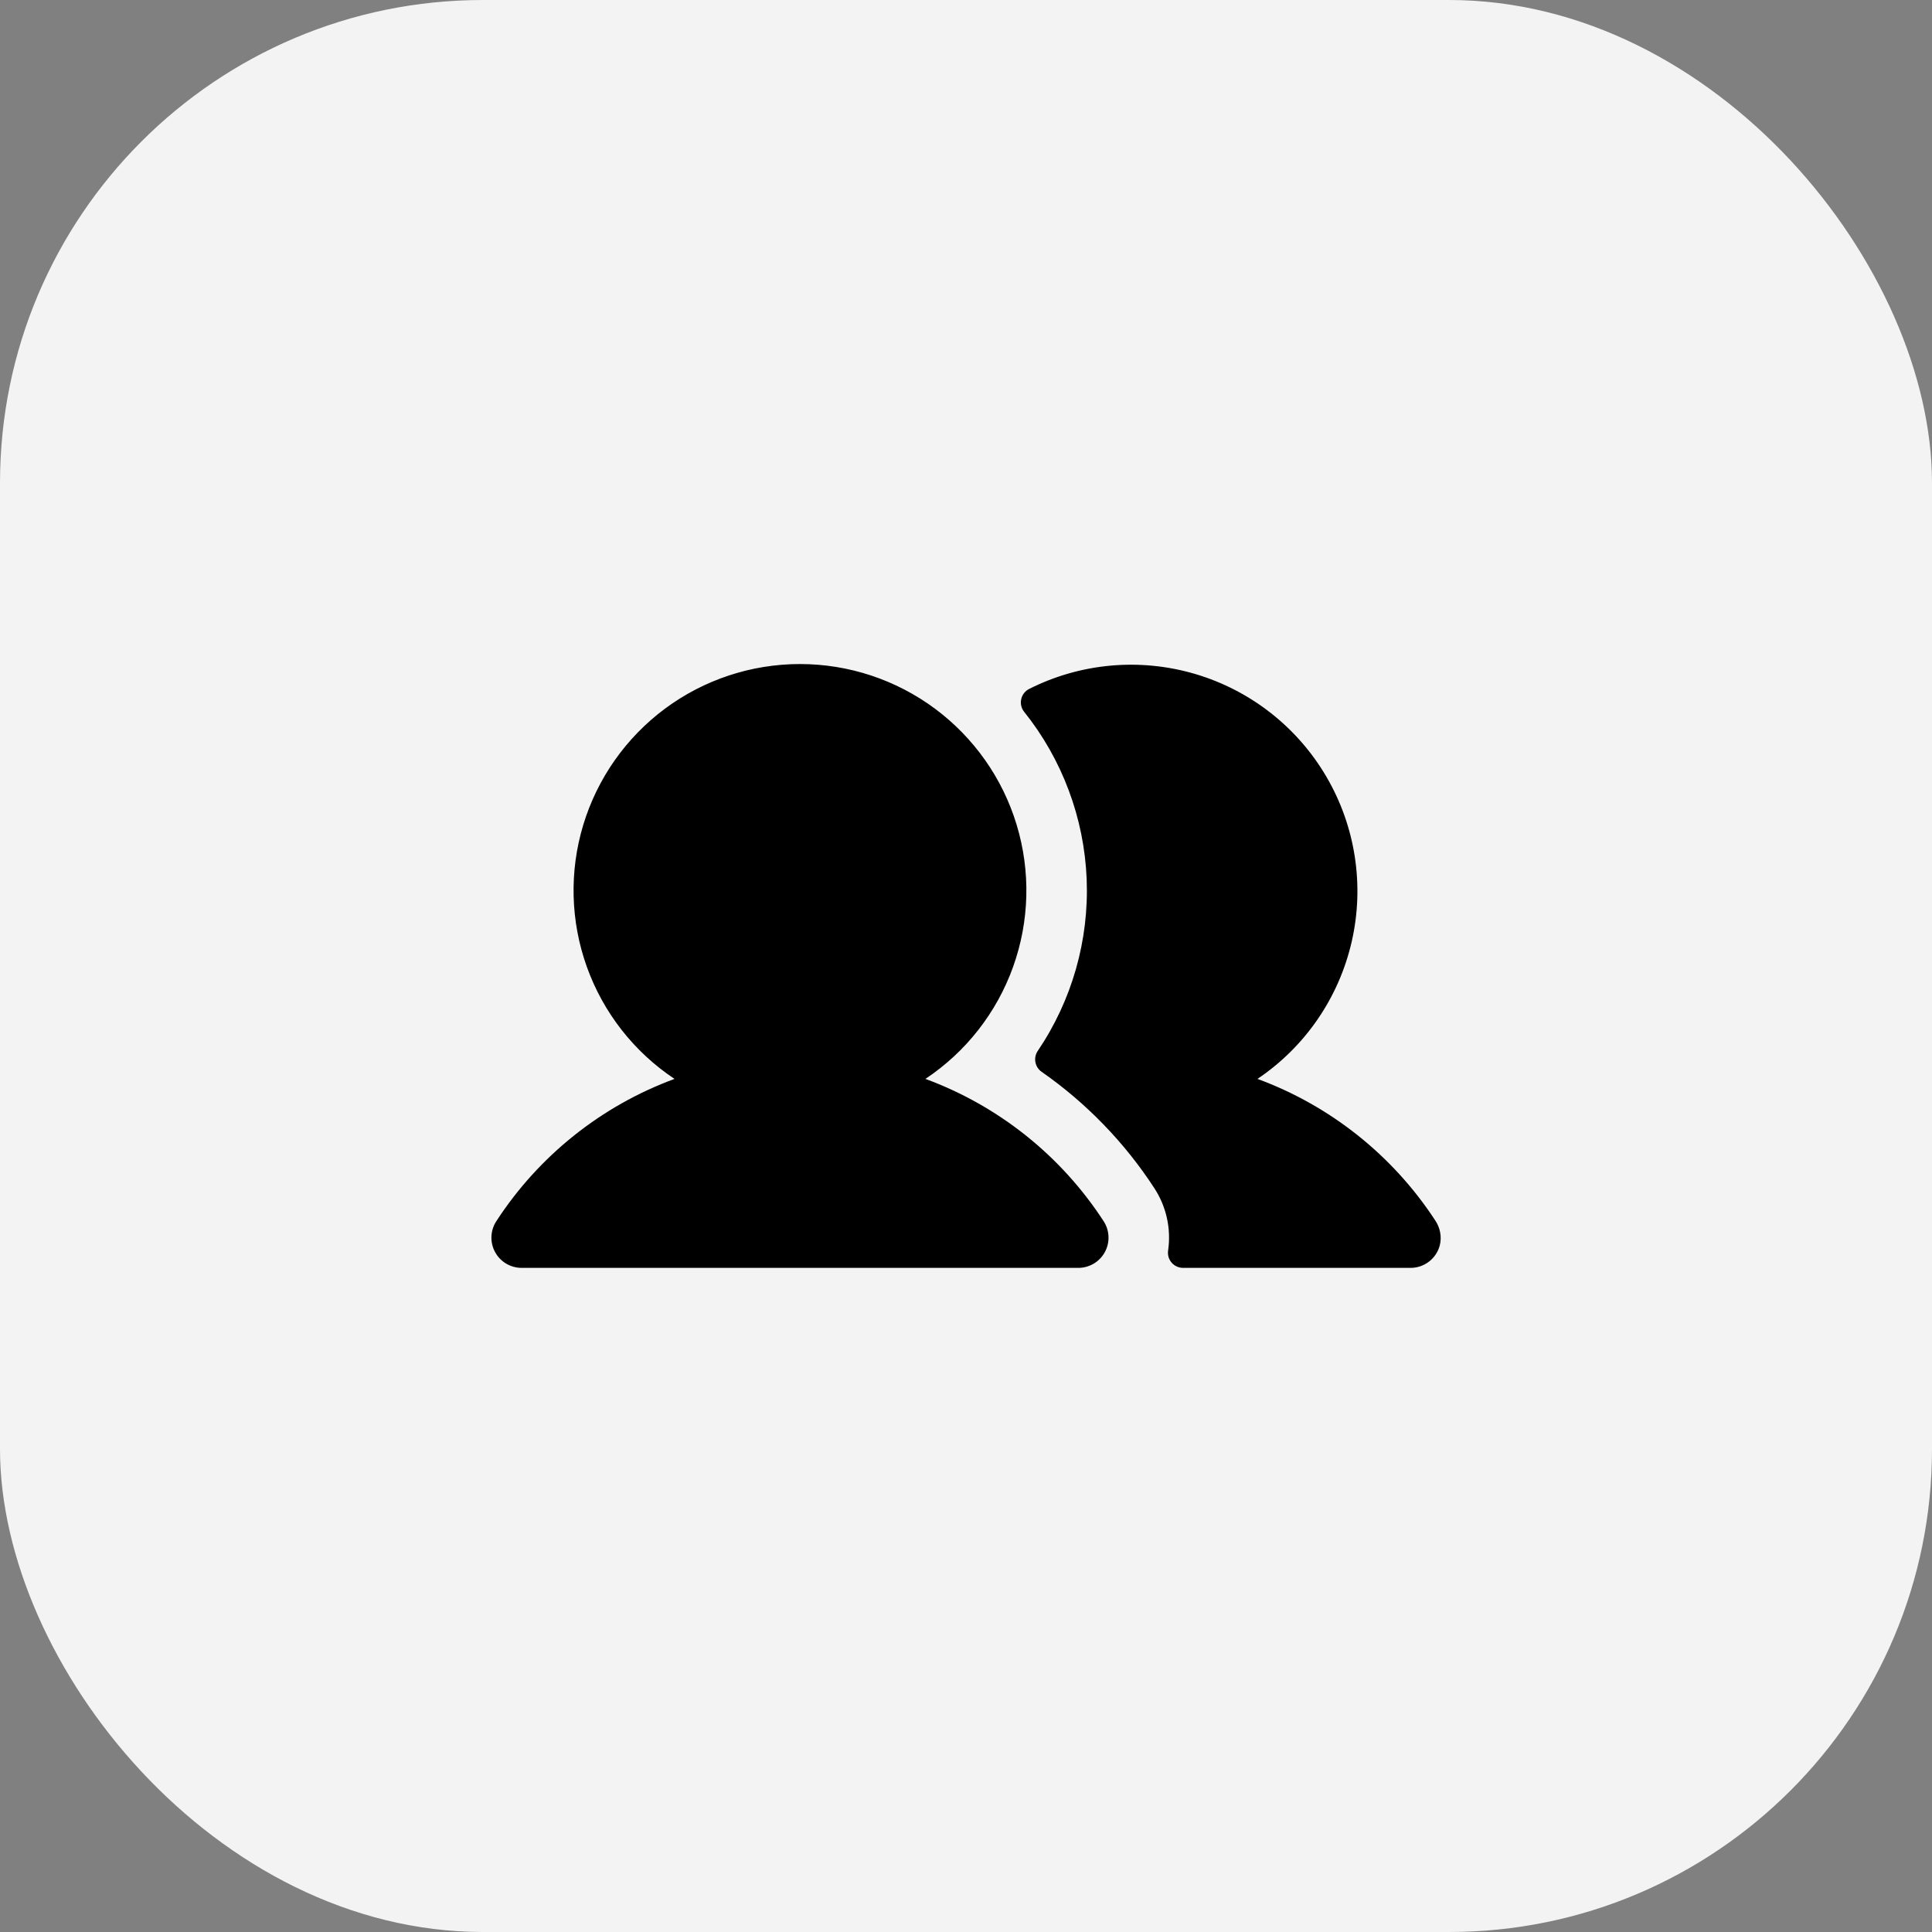
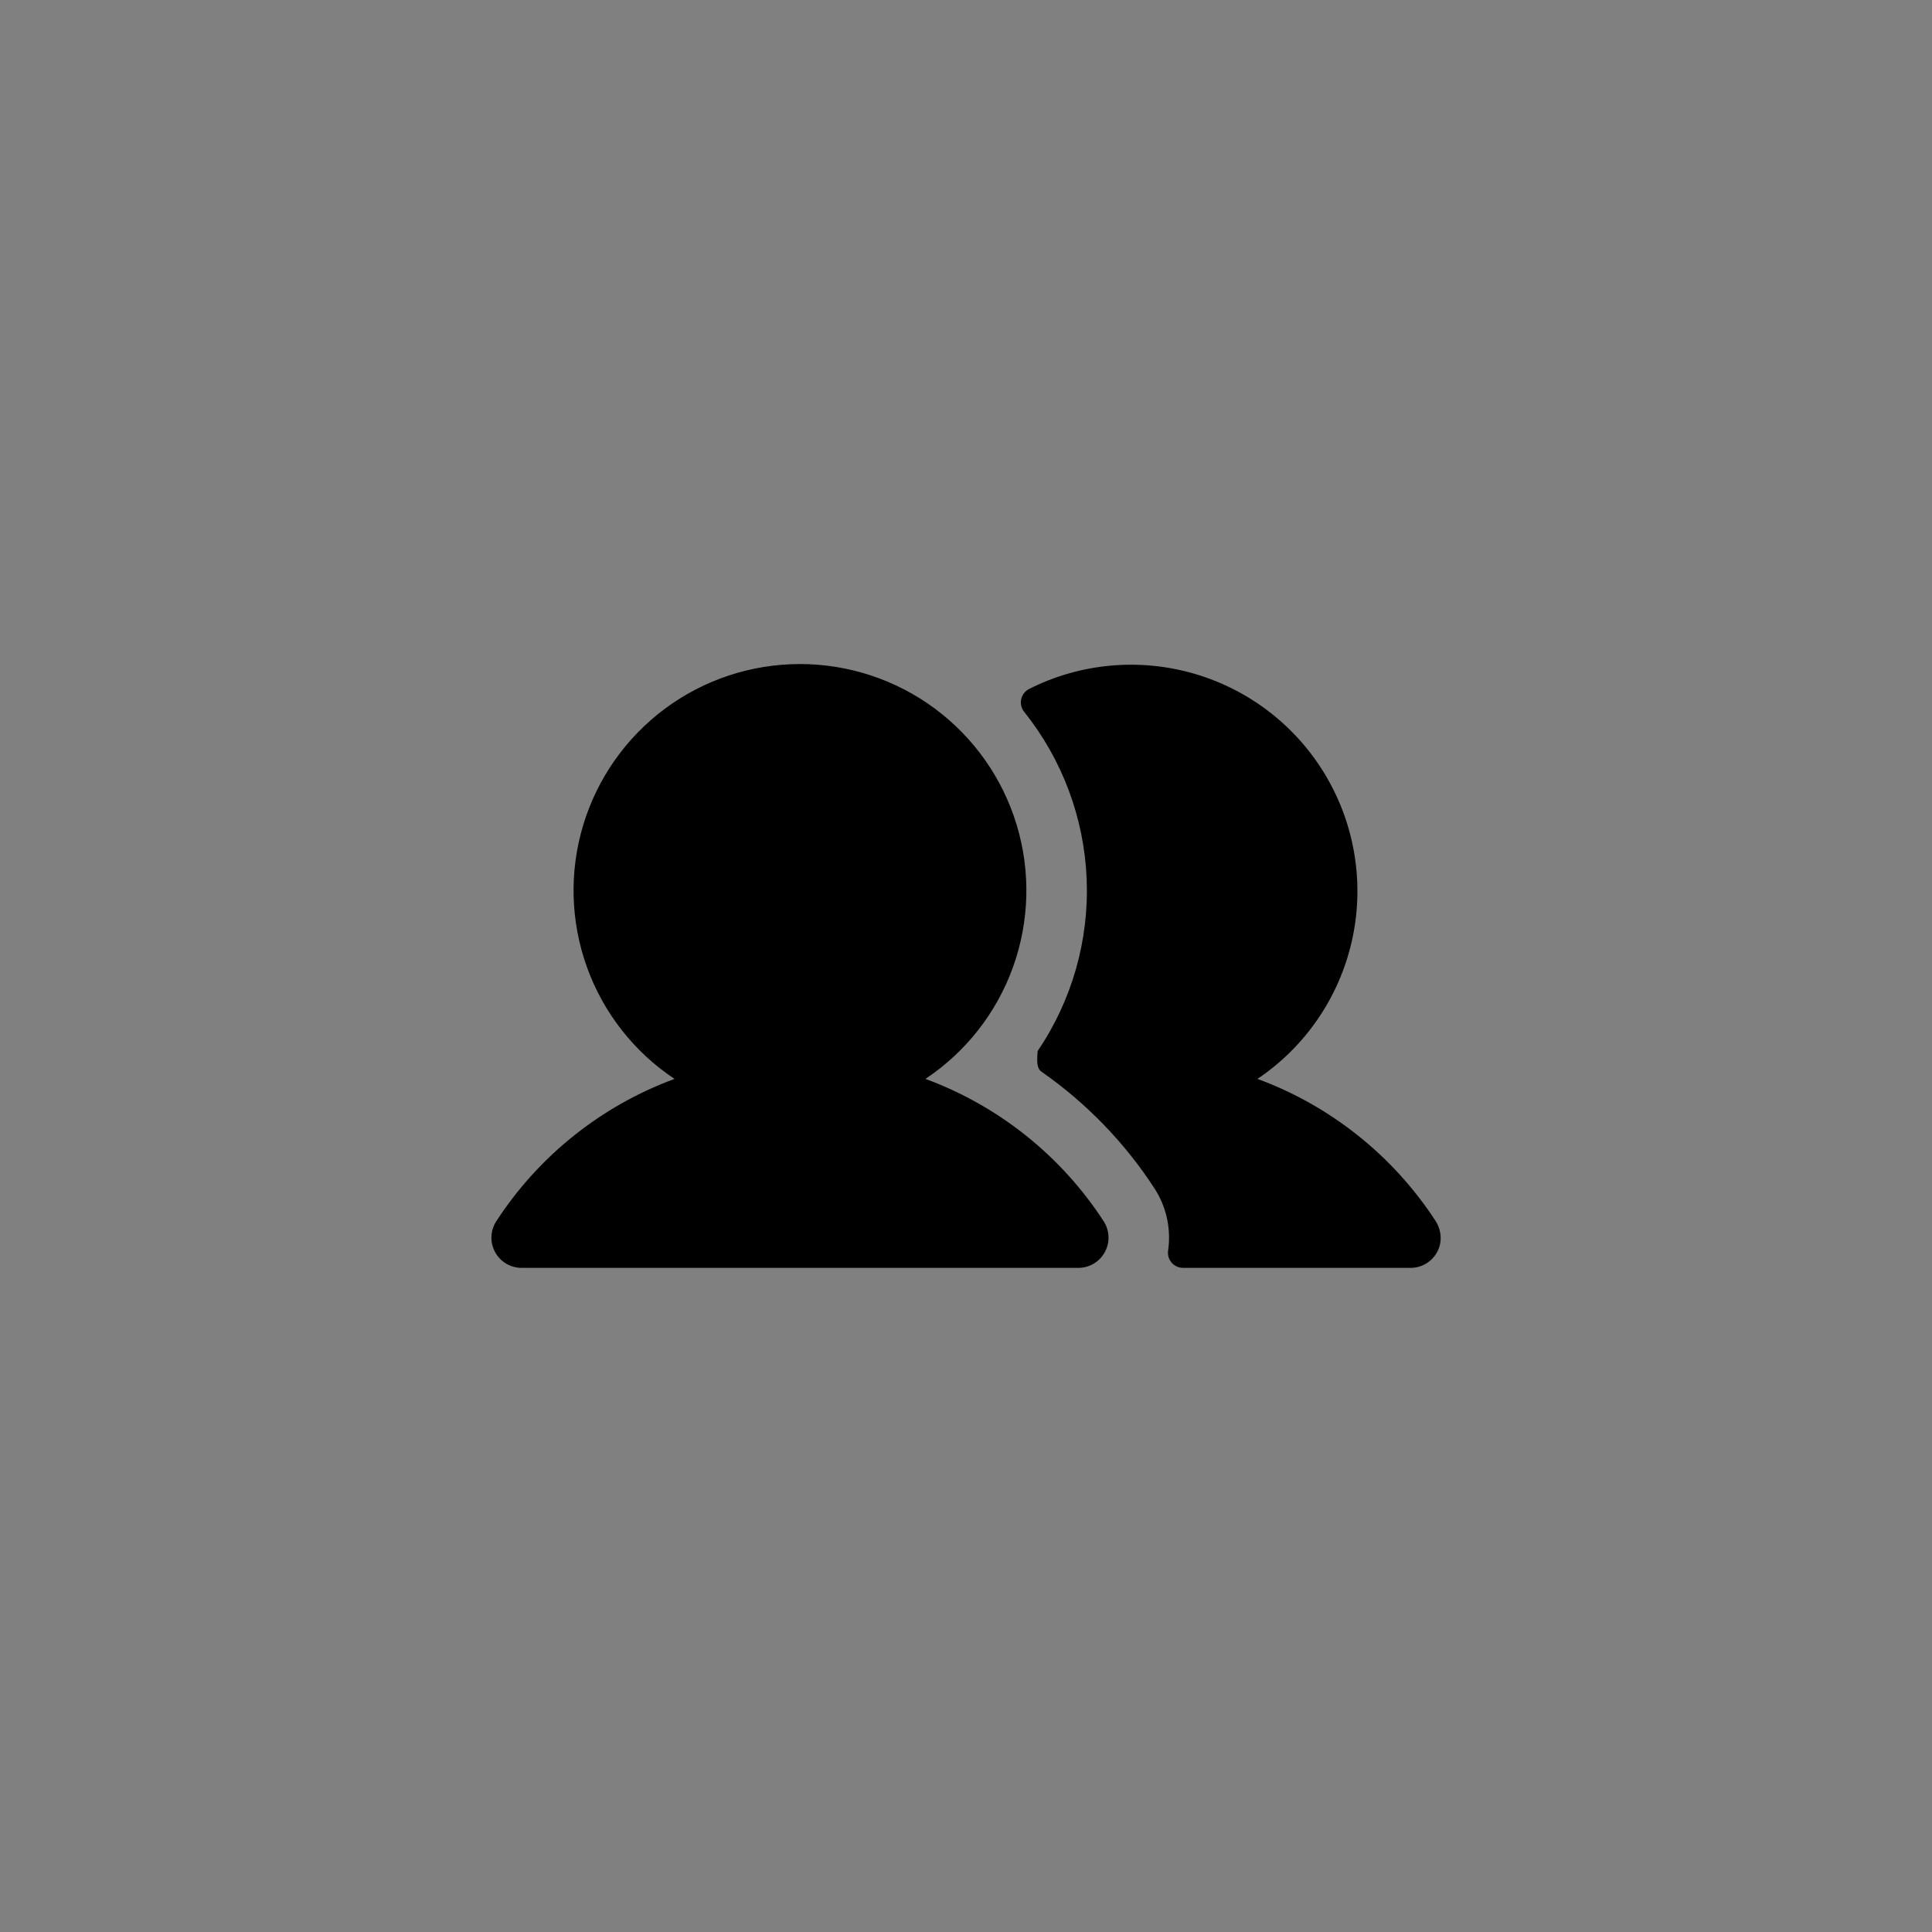
<svg xmlns="http://www.w3.org/2000/svg" width="48" height="48" viewBox="0 0 48 48" fill="none">
  <rect x="0" y="0" width="48" height="48" fill="#808080" stroke="none" />
-   <rect width="48" height="48" rx="12" fill="#F3F3F3" />
-   <path d="M27.419 30.34C27.493 30.453 27.535 30.584 27.54 30.719C27.546 30.854 27.515 30.988 27.45 31.107C27.386 31.226 27.291 31.325 27.175 31.394C27.059 31.463 26.926 31.5 26.791 31.5H12.959C12.824 31.5 12.691 31.463 12.575 31.394C12.459 31.325 12.364 31.226 12.3 31.107C12.235 30.988 12.204 30.854 12.21 30.719C12.215 30.584 12.257 30.453 12.331 30.34C13.387 28.715 14.94 27.475 16.758 26.805C15.753 26.136 14.989 25.161 14.581 24.024C14.173 22.888 14.141 21.65 14.491 20.494C14.841 19.338 15.553 18.326 16.522 17.606C17.492 16.886 18.668 16.498 19.875 16.498C21.083 16.498 22.258 16.886 23.228 17.606C24.197 18.326 24.91 19.338 25.259 20.494C25.609 21.65 25.577 22.888 25.169 24.024C24.761 25.161 23.997 26.136 22.992 26.805C24.811 27.475 26.363 28.715 27.419 30.34ZM35.661 30.326C34.605 28.708 33.055 27.473 31.242 26.805C32.429 26.006 33.266 24.784 33.584 23.389C33.902 21.994 33.676 20.53 32.953 19.296C32.23 18.061 31.063 17.149 29.691 16.744C28.318 16.34 26.843 16.473 25.566 17.118C25.517 17.143 25.474 17.179 25.441 17.222C25.407 17.266 25.384 17.316 25.372 17.37C25.36 17.424 25.36 17.479 25.372 17.533C25.384 17.586 25.407 17.637 25.441 17.68C26.391 18.865 26.936 20.323 26.998 21.84C27.059 23.358 26.633 24.855 25.781 26.112C25.726 26.194 25.706 26.295 25.725 26.392C25.744 26.489 25.8 26.575 25.882 26.631C26.991 27.405 27.942 28.387 28.68 29.521C28.978 29.977 29.099 30.526 29.022 31.065C29.014 31.119 29.017 31.174 29.031 31.226C29.046 31.278 29.072 31.327 29.107 31.368C29.142 31.409 29.186 31.443 29.235 31.465C29.285 31.488 29.338 31.5 29.393 31.5H35.046C35.211 31.5 35.371 31.446 35.502 31.345C35.633 31.244 35.728 31.104 35.77 30.944C35.797 30.839 35.8 30.73 35.781 30.623C35.762 30.517 35.721 30.416 35.661 30.326Z" fill="black" />
+   <path d="M27.419 30.34C27.493 30.453 27.535 30.584 27.54 30.719C27.546 30.854 27.515 30.988 27.45 31.107C27.386 31.226 27.291 31.325 27.175 31.394C27.059 31.463 26.926 31.5 26.791 31.5H12.959C12.824 31.5 12.691 31.463 12.575 31.394C12.459 31.325 12.364 31.226 12.3 31.107C12.235 30.988 12.204 30.854 12.21 30.719C12.215 30.584 12.257 30.453 12.331 30.34C13.387 28.715 14.94 27.475 16.758 26.805C15.753 26.136 14.989 25.161 14.581 24.024C14.173 22.888 14.141 21.65 14.491 20.494C14.841 19.338 15.553 18.326 16.522 17.606C17.492 16.886 18.668 16.498 19.875 16.498C21.083 16.498 22.258 16.886 23.228 17.606C24.197 18.326 24.91 19.338 25.259 20.494C25.609 21.65 25.577 22.888 25.169 24.024C24.761 25.161 23.997 26.136 22.992 26.805C24.811 27.475 26.363 28.715 27.419 30.34ZM35.661 30.326C34.605 28.708 33.055 27.473 31.242 26.805C32.429 26.006 33.266 24.784 33.584 23.389C33.902 21.994 33.676 20.53 32.953 19.296C32.23 18.061 31.063 17.149 29.691 16.744C28.318 16.34 26.843 16.473 25.566 17.118C25.517 17.143 25.474 17.179 25.441 17.222C25.407 17.266 25.384 17.316 25.372 17.37C25.36 17.424 25.36 17.479 25.372 17.533C25.384 17.586 25.407 17.637 25.441 17.68C26.391 18.865 26.936 20.323 26.998 21.84C27.059 23.358 26.633 24.855 25.781 26.112C25.744 26.489 25.8 26.575 25.882 26.631C26.991 27.405 27.942 28.387 28.68 29.521C28.978 29.977 29.099 30.526 29.022 31.065C29.014 31.119 29.017 31.174 29.031 31.226C29.046 31.278 29.072 31.327 29.107 31.368C29.142 31.409 29.186 31.443 29.235 31.465C29.285 31.488 29.338 31.5 29.393 31.5H35.046C35.211 31.5 35.371 31.446 35.502 31.345C35.633 31.244 35.728 31.104 35.77 30.944C35.797 30.839 35.8 30.73 35.781 30.623C35.762 30.517 35.721 30.416 35.661 30.326Z" fill="black" />
</svg>